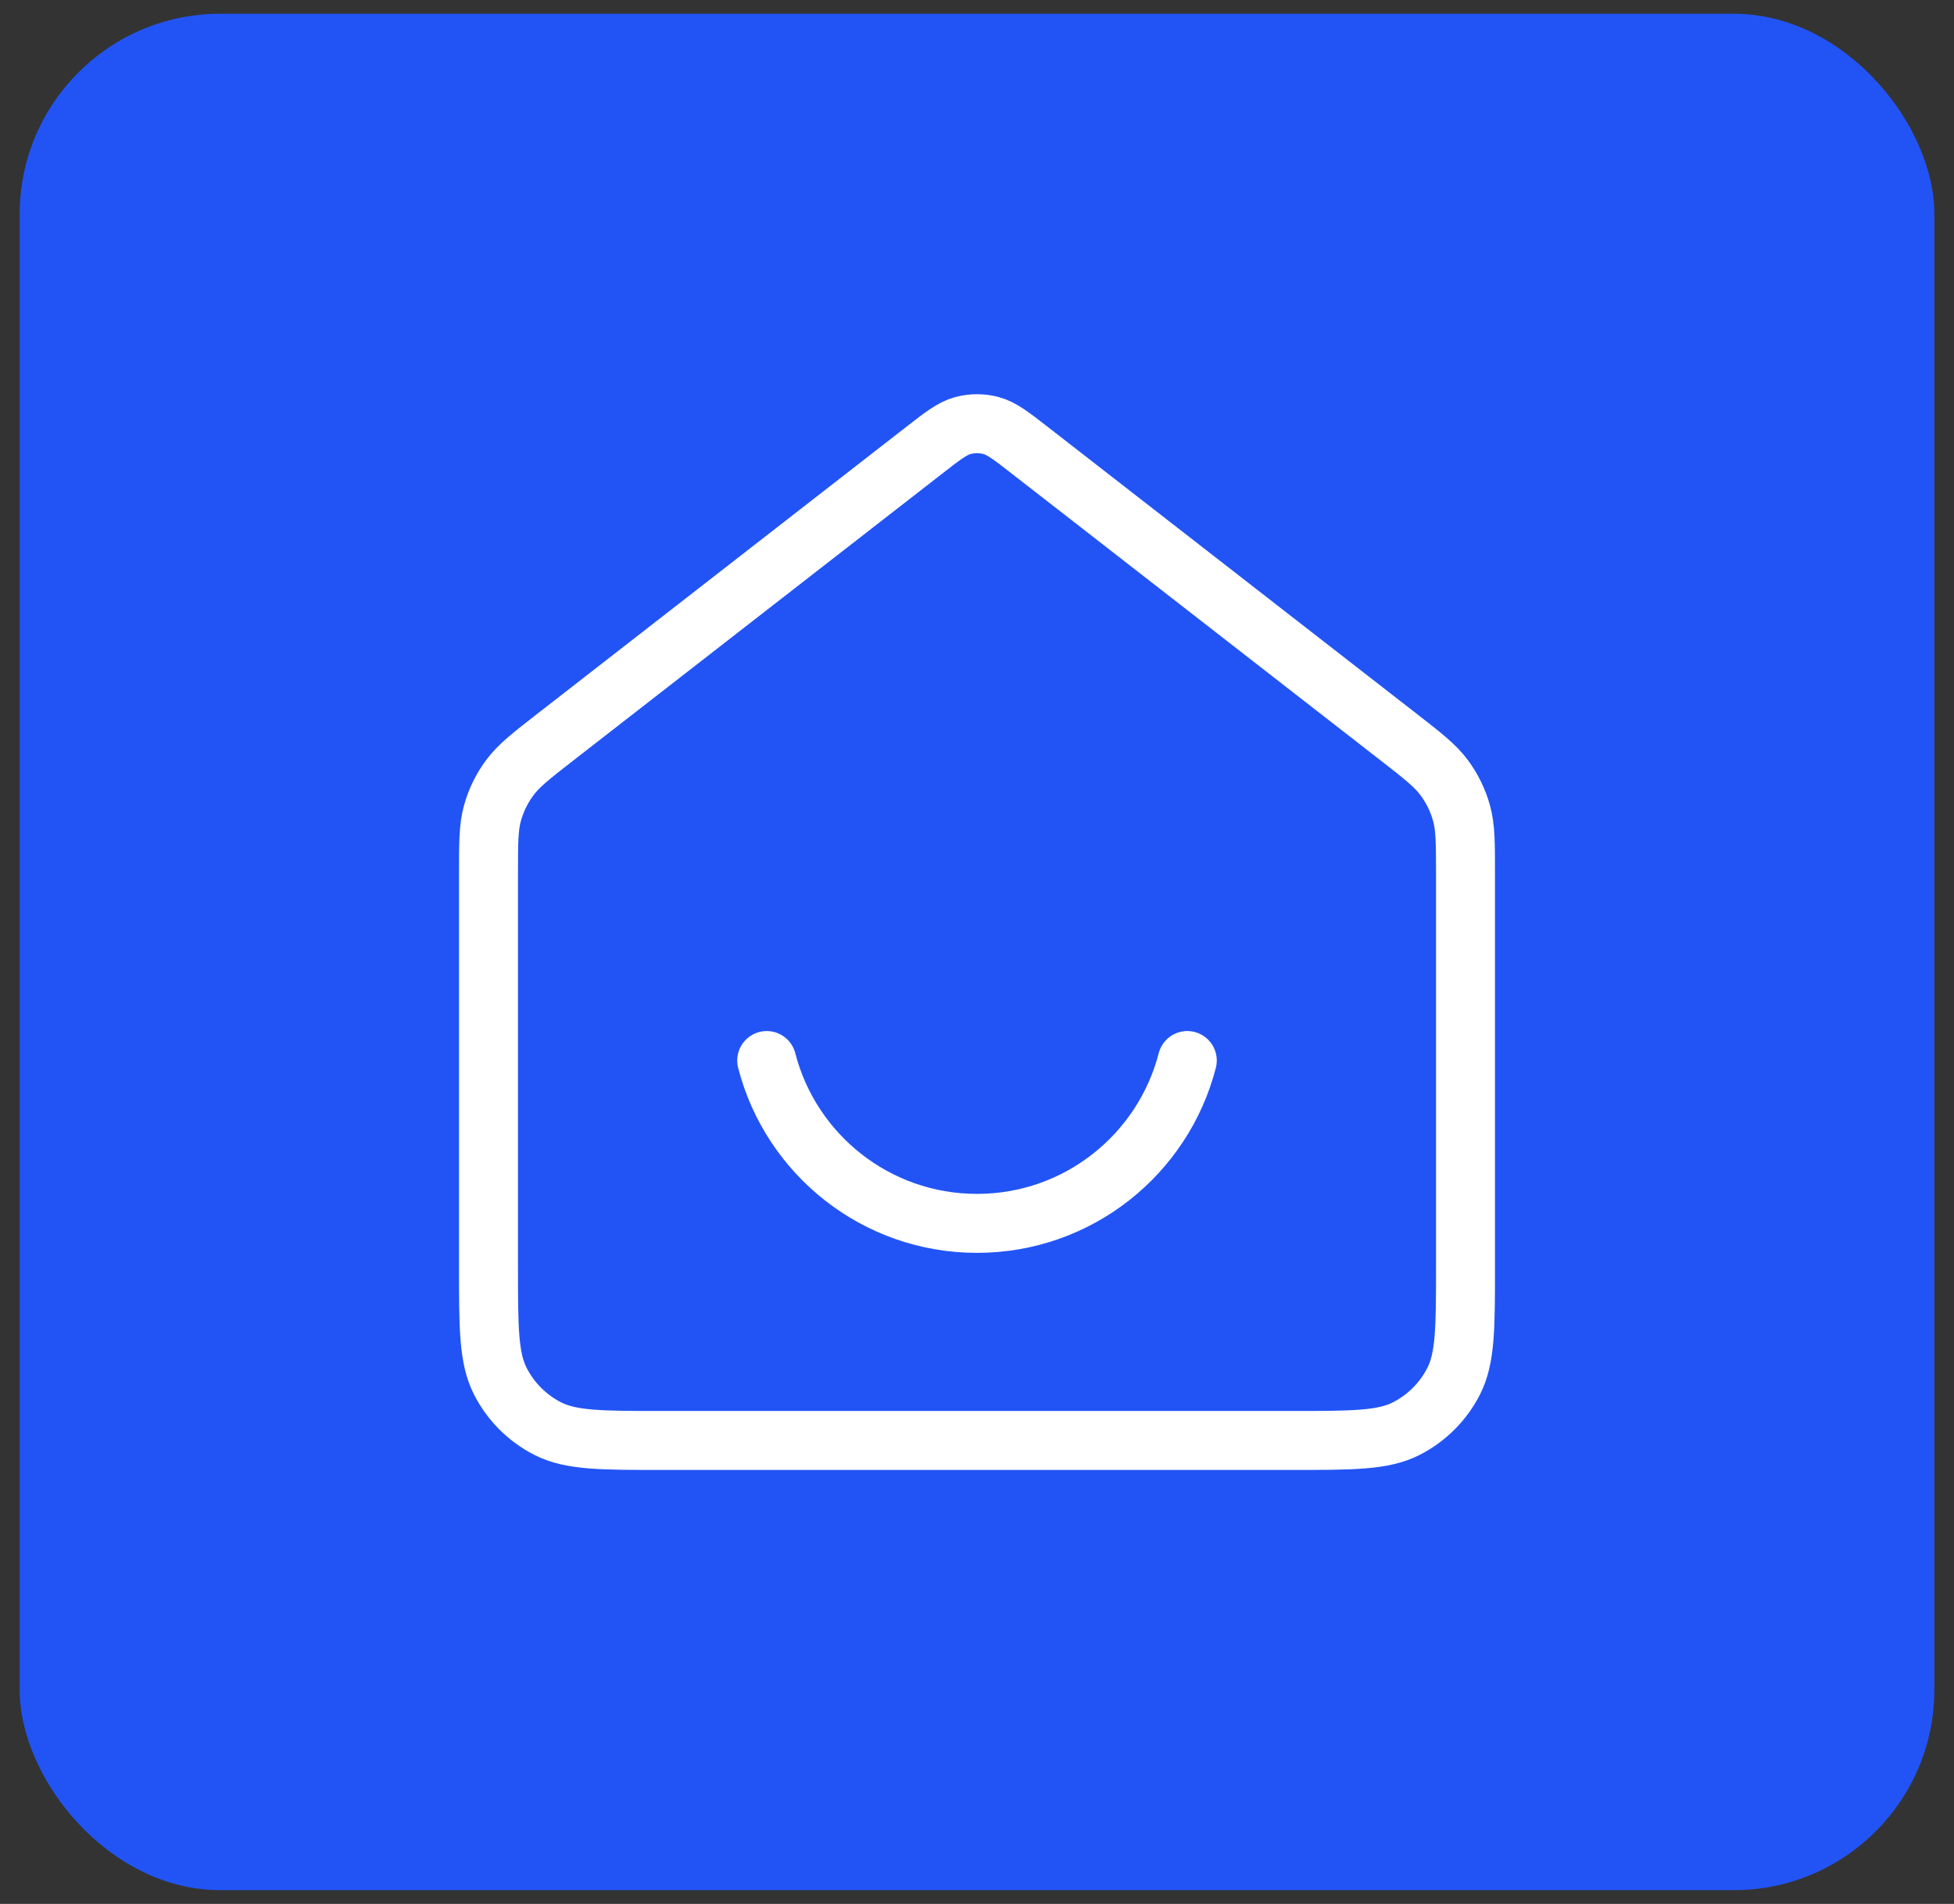
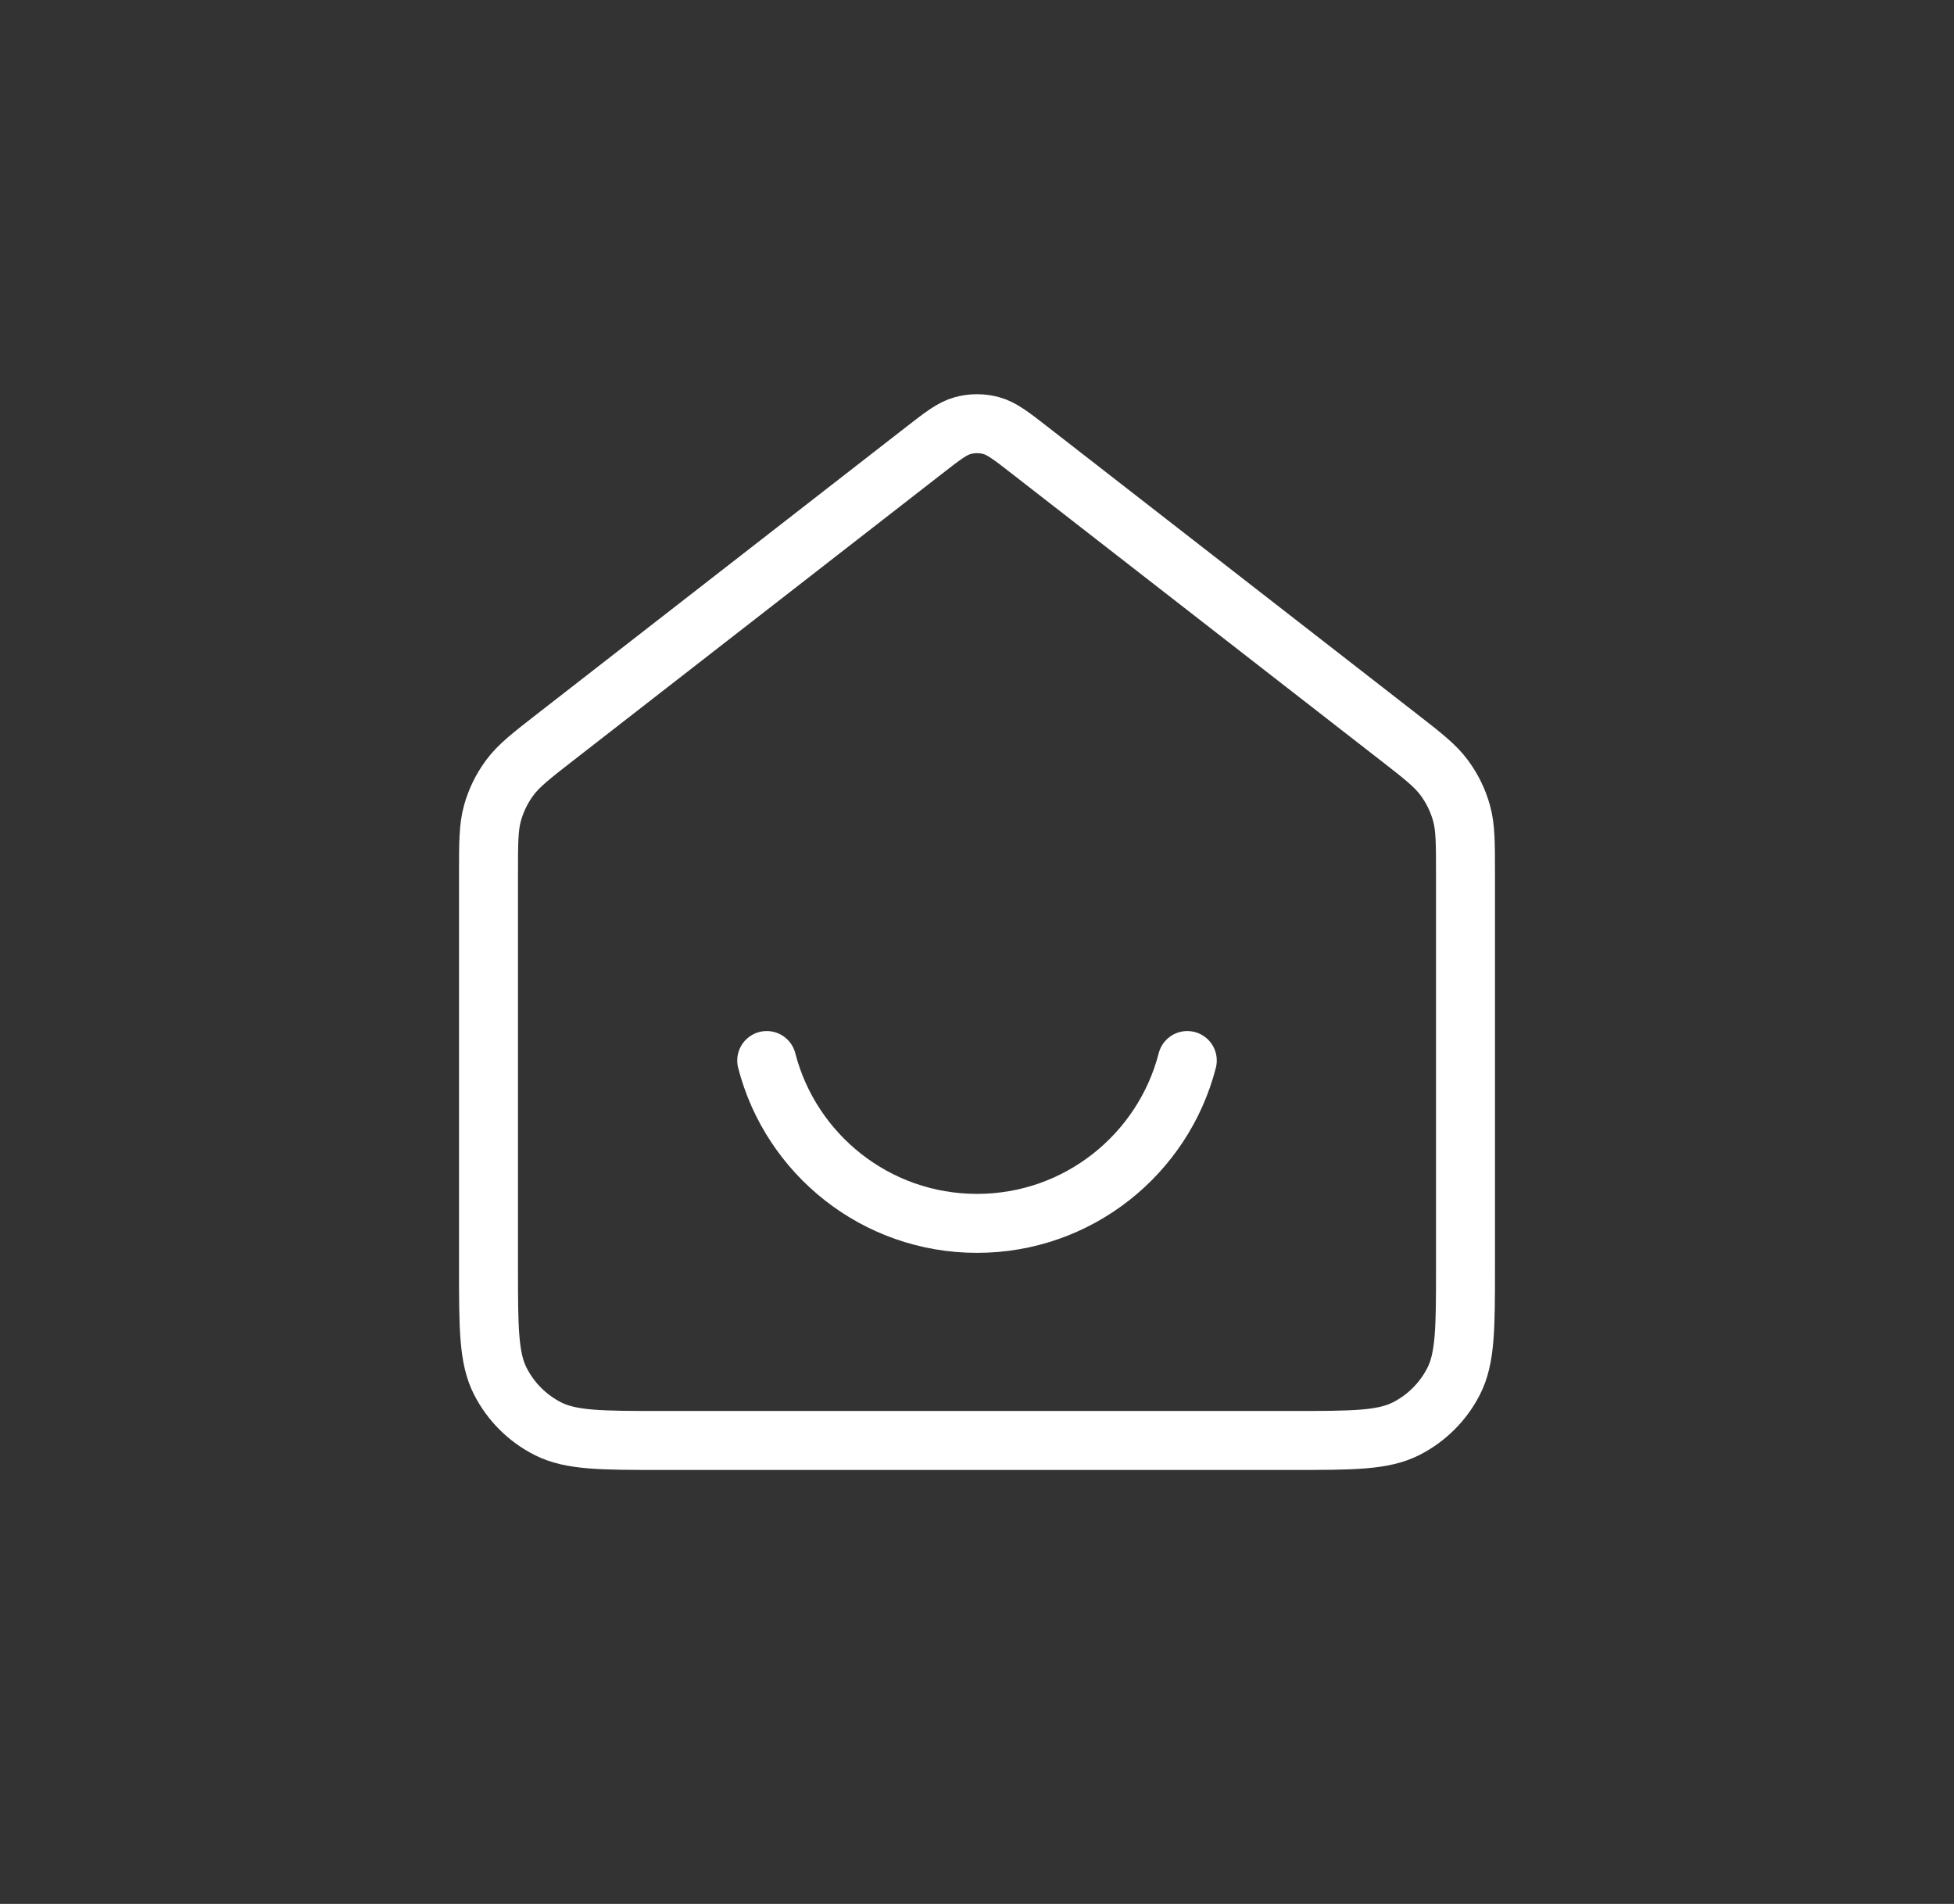
<svg xmlns="http://www.w3.org/2000/svg" viewBox="0 0 39 38" fill="none">
  <rect x="0" y="0" width="39" height="38" fill="#333333" stroke="none" />
-   <rect x="0.393" y="0.275" width="38.215" height="37.45" rx="4" fill="#2254F5" />
  <path d="M15.303 21.167C15.784 23.036 17.481 24.417 19.5 24.417C21.519 24.417 23.216 23.036 23.697 21.167M18.436 8.995L11.088 14.709C10.597 15.091 10.352 15.282 10.175 15.522C10.018 15.733 9.901 15.972 9.83 16.226C9.75 16.512 9.75 16.824 9.75 17.446V25.284C9.75 26.497 9.75 27.104 9.986 27.567C10.194 27.975 10.525 28.306 10.933 28.514C11.396 28.75 12.003 28.75 13.217 28.75H25.783C26.997 28.75 27.604 28.75 28.067 28.514C28.475 28.306 28.806 27.975 29.014 27.567C29.25 27.104 29.25 26.497 29.25 25.284V17.446C29.25 16.824 29.25 16.512 29.17 16.226C29.099 15.972 28.982 15.733 28.825 15.522C28.648 15.282 28.403 15.091 27.912 14.709L20.564 8.995C20.184 8.699 19.993 8.551 19.783 8.494C19.598 8.444 19.402 8.444 19.217 8.494C19.007 8.551 18.816 8.699 18.436 8.995Z" stroke="white" stroke-width="1.177" stroke-linecap="round" stroke-linejoin="round" />
</svg>